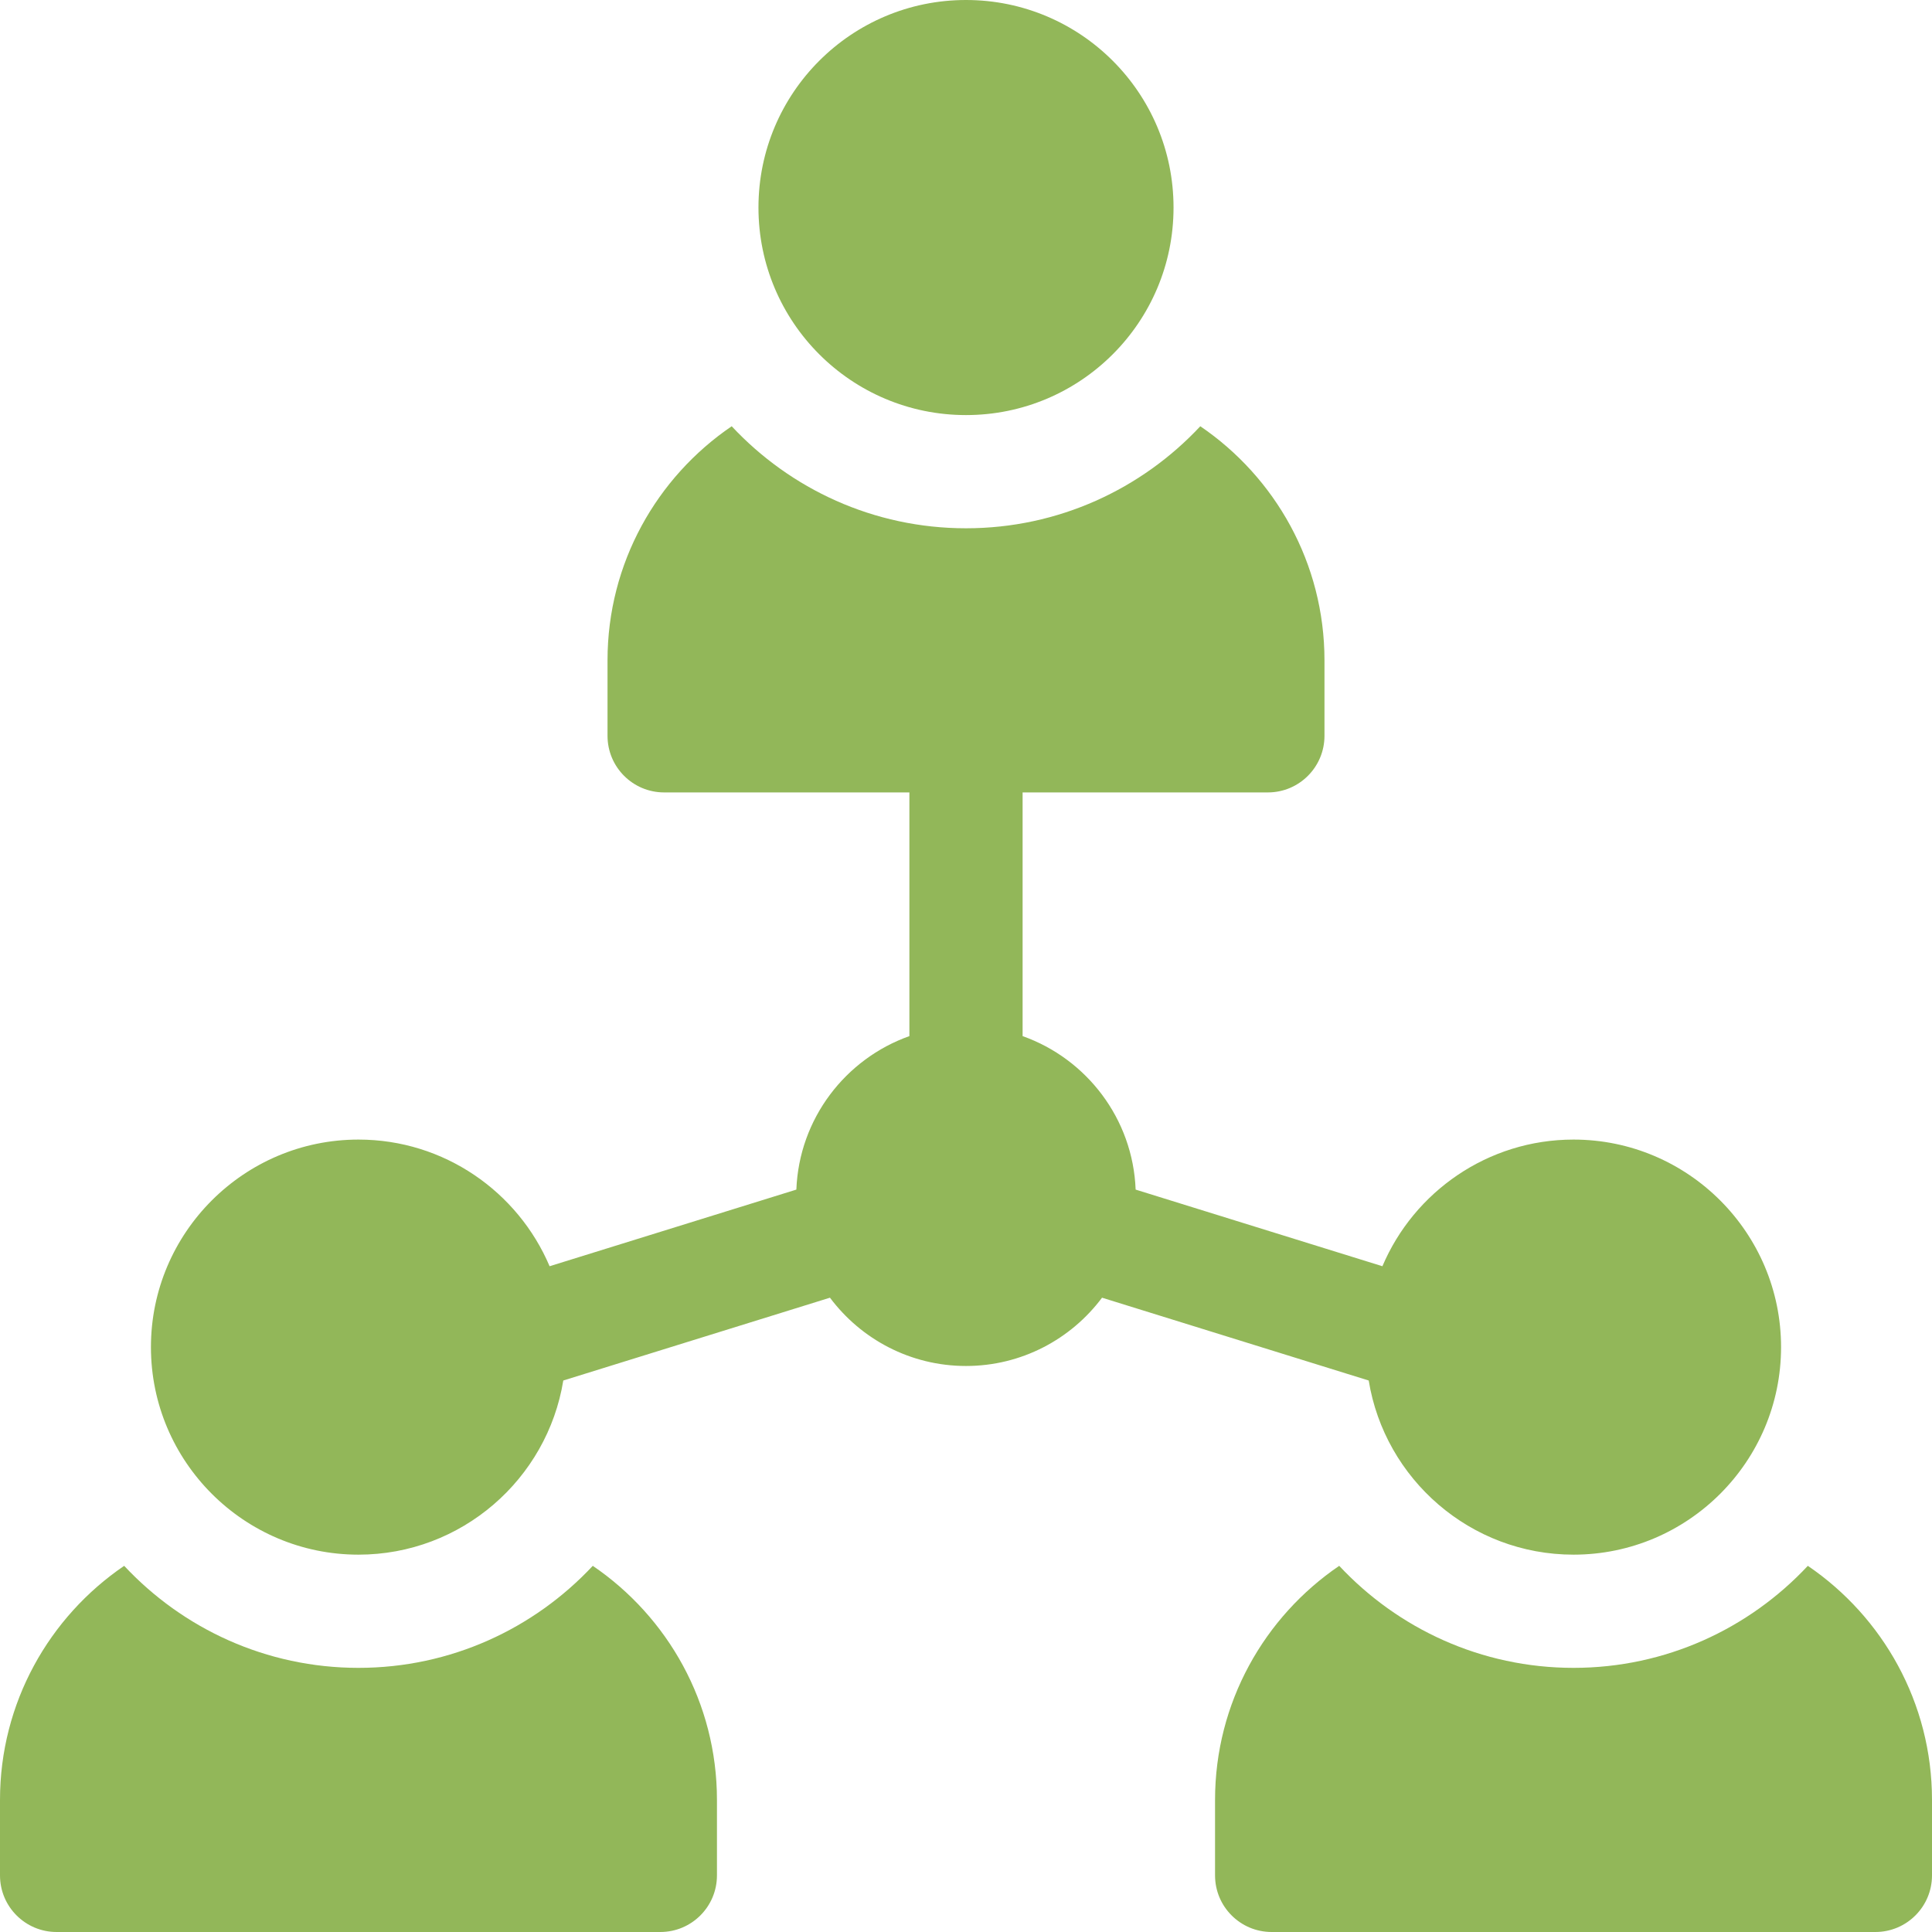
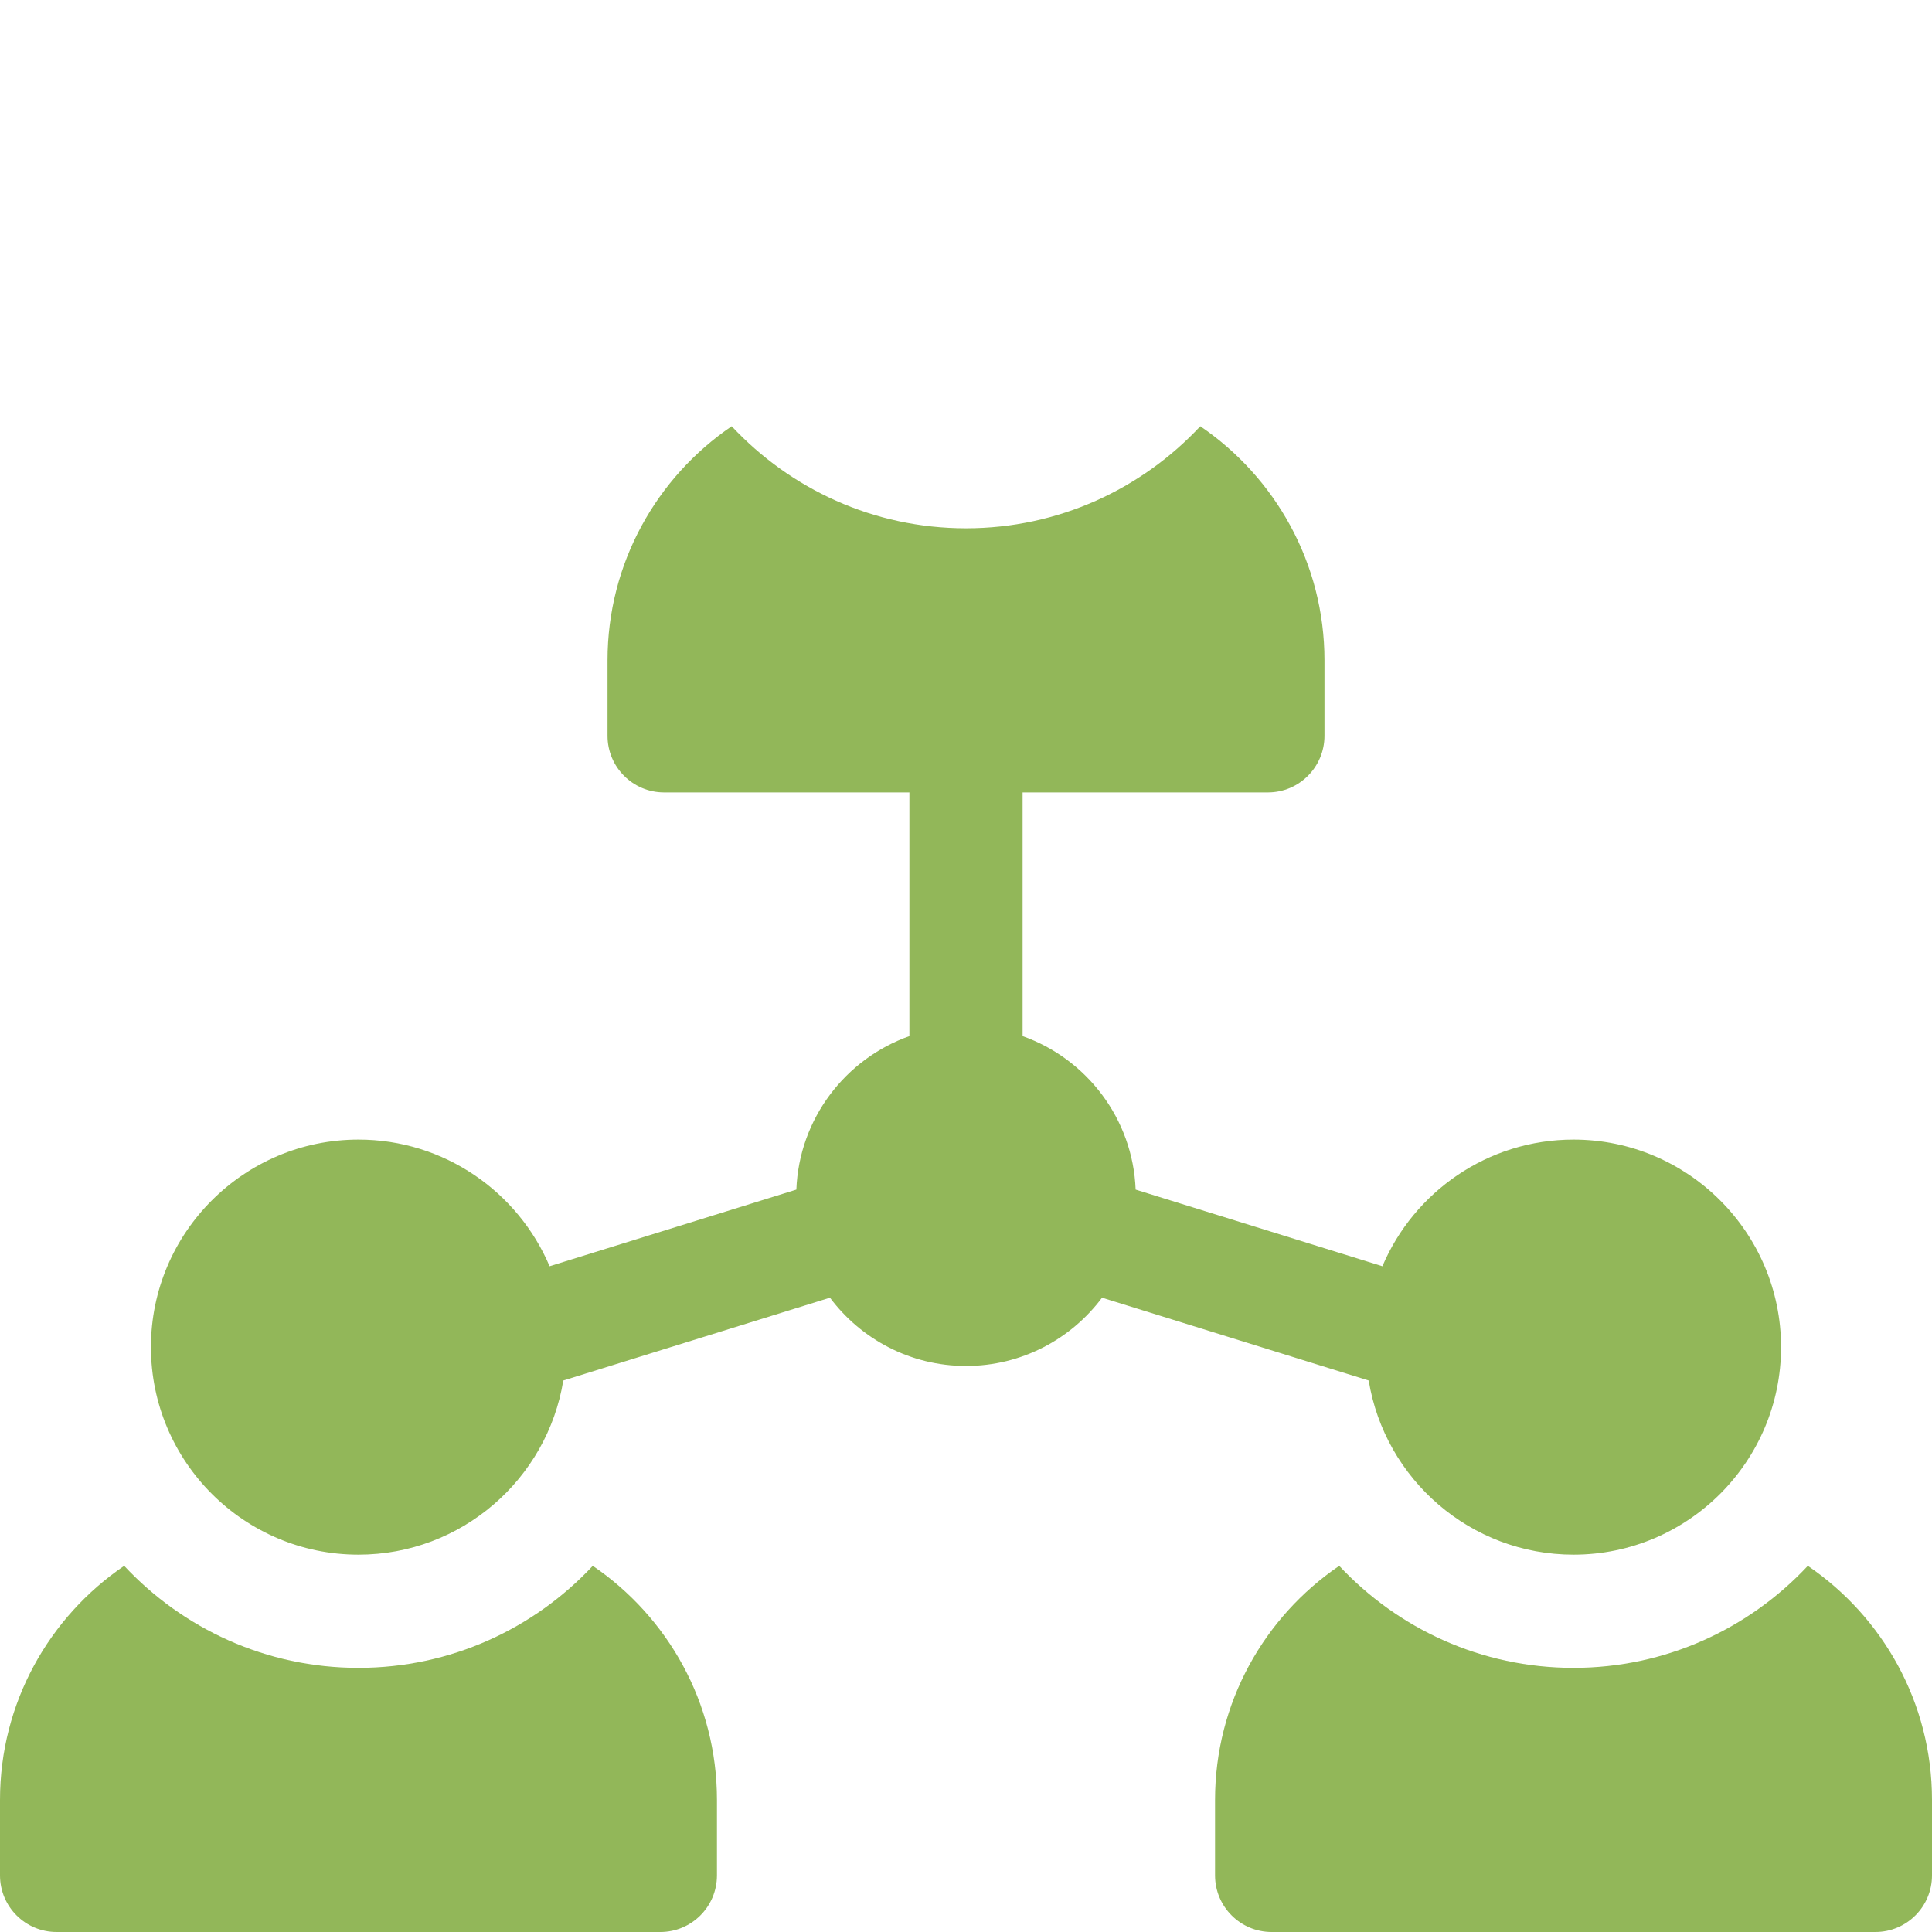
<svg xmlns="http://www.w3.org/2000/svg" version="1.1" width="512" height="512" x="0" y="0" viewBox="0 0 512 512" style="enable-background:new 0 0 512 512" xml:space="preserve" class="">
  <g>
-     <circle cx="256" cy="55" r="55" fill="#92b759" opacity="1" data-original="#000000" />
    <path d="M157.093 414.961C141.568 431.581 119.484 442 95 442s-46.568-10.419-62.093-27.039C13.061 428.468 0 451.236 0 477v20c0 8.284 6.716 15 15 15h160c8.284 0 15-6.716 15-15v-20c0-25.764-13.061-48.532-32.907-62.039zM479.093 414.961C463.568 431.581 441.484 442 417 442s-46.568-10.419-62.093-27.039C335.061 428.468 322 451.236 322 477v20c0 8.284 6.716 15 15 15h160c8.284 0 15-6.716 15-15v-20c0-25.764-13.061-48.532-32.907-62.039zM362.722 365.85C366.968 391.983 389.686 412 417 412c30.327 0 55-24.673 55-55s-24.673-55-55-55c-22.726 0-42.277 13.856-50.649 33.564l-65.395-20.309c-.721-18.796-13.02-34.668-29.956-40.675V210h65c8.284 0 15-6.716 15-15v-20c0-25.764-13.061-48.532-32.907-62.039C302.568 129.581 280.484 140 256 140s-46.568-10.419-62.093-27.039C174.061 126.468 161 149.236 161 175v20c0 8.284 6.716 15 15 15h65v64.58c-16.936 6.007-29.234 21.878-29.956 40.675l-65.395 20.309C137.277 315.856 117.726 302 95 302c-30.327 0-55 24.673-55 55s24.673 55 55 55c27.314 0 50.032-20.017 54.278-46.15l70.67-21.947C228.161 354.881 241.265 362 256 362s27.839-7.119 36.052-18.098z" fill="#92b759" opacity="1" data-original="#000000" />
  </g>
</svg>